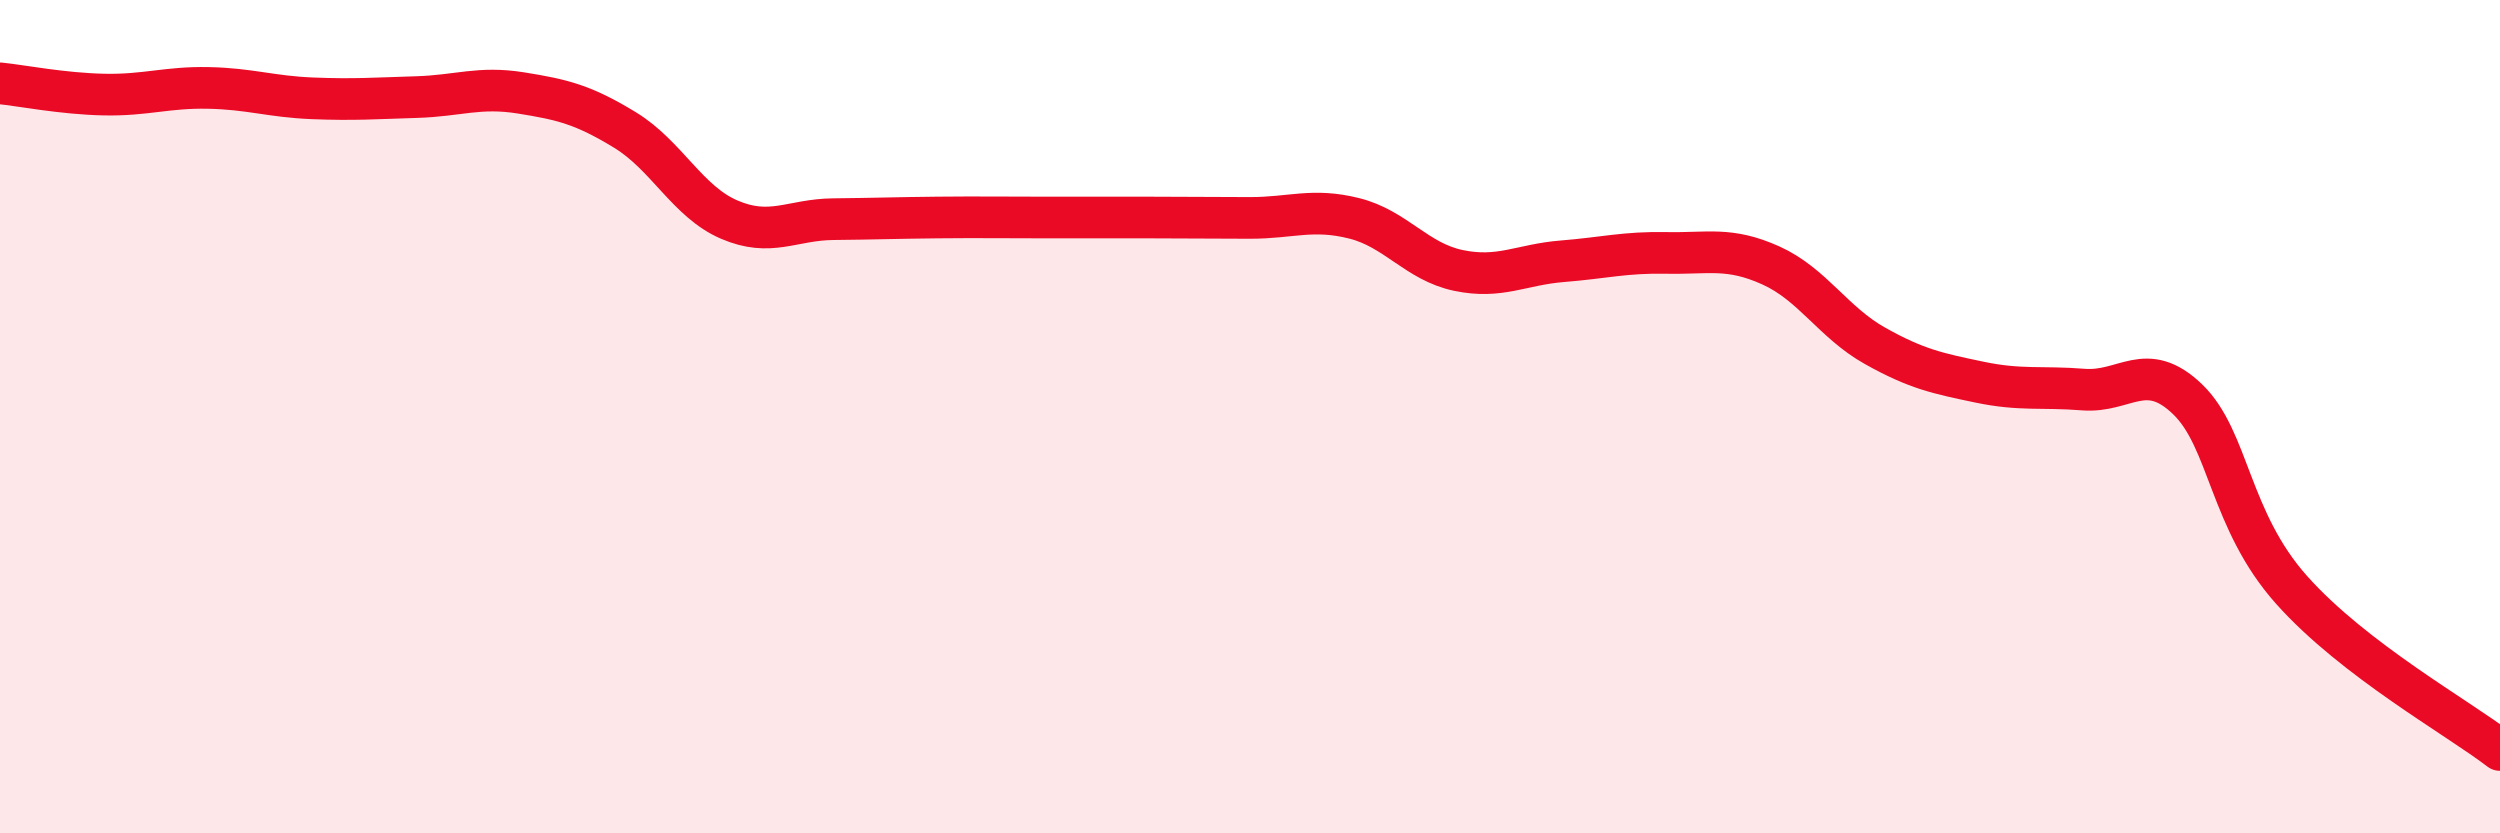
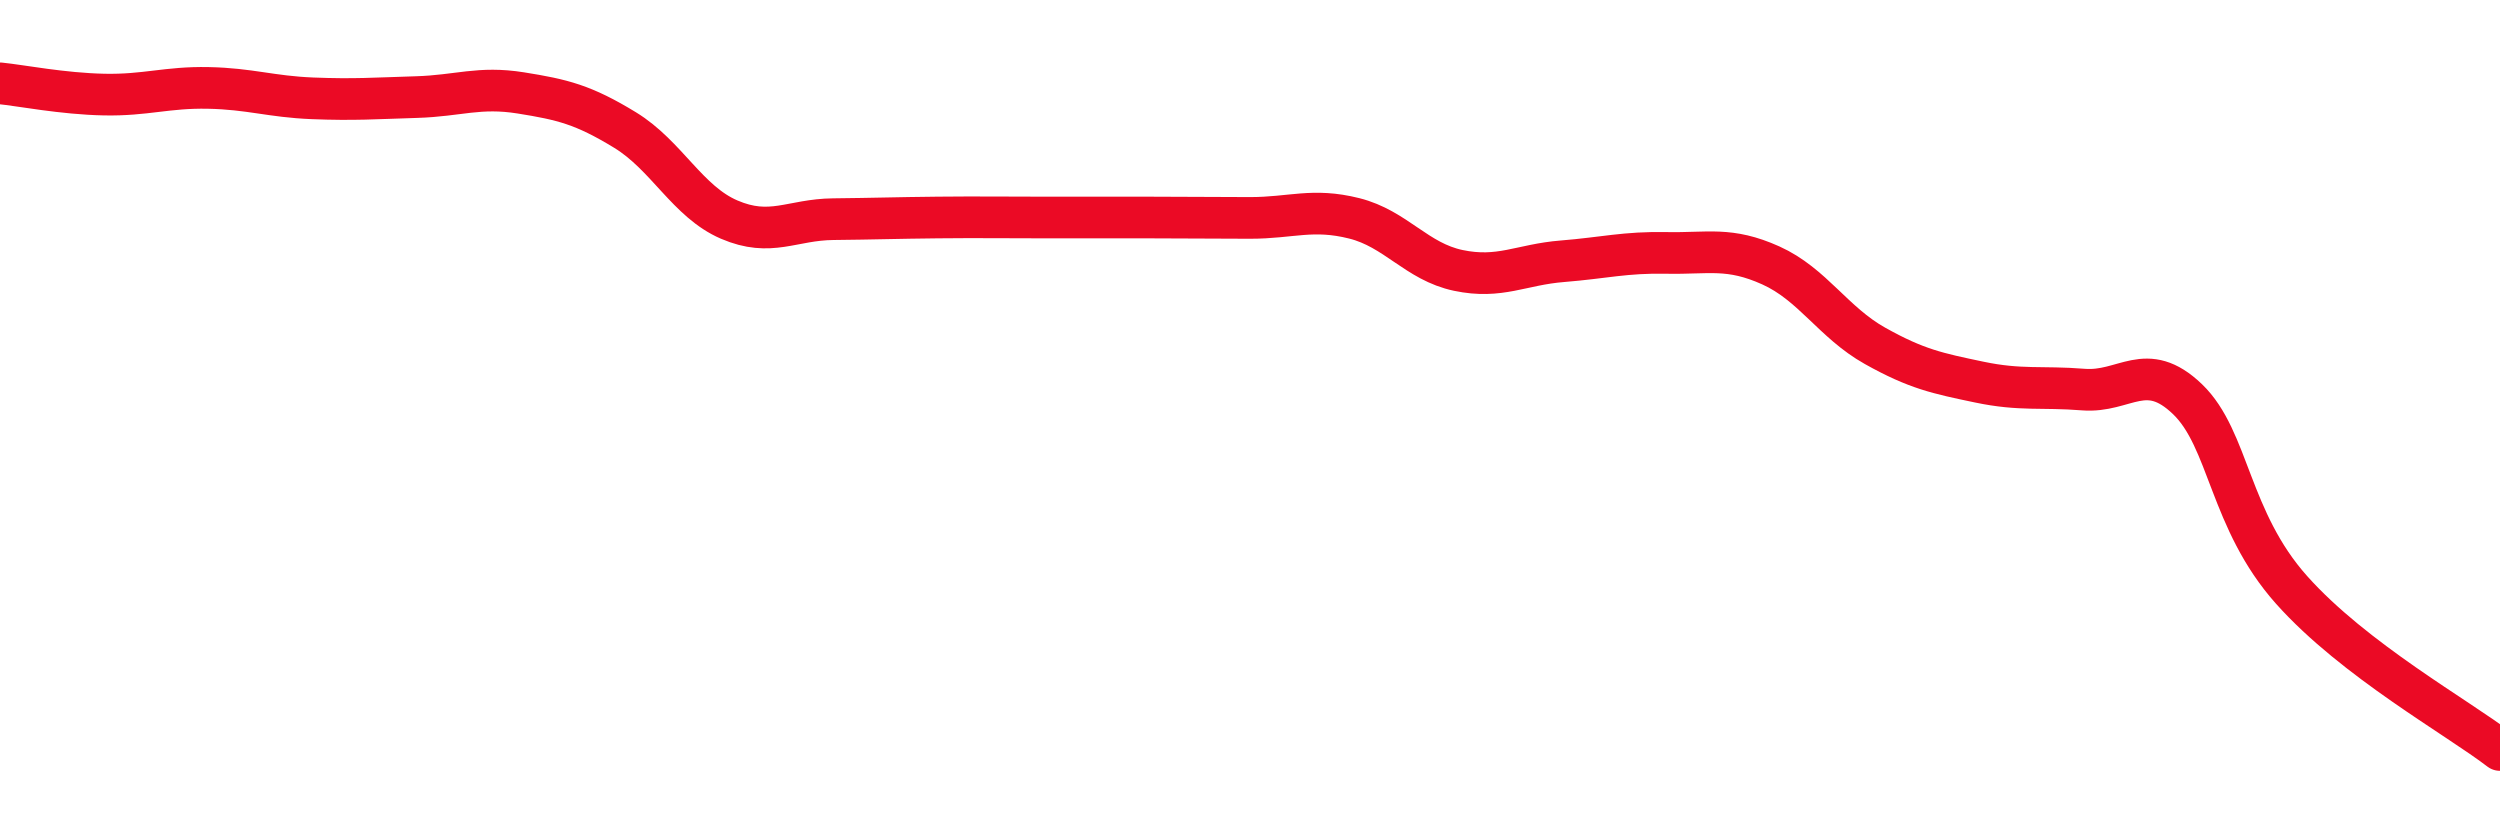
<svg xmlns="http://www.w3.org/2000/svg" width="60" height="20" viewBox="0 0 60 20">
-   <path d="M 0,2 C 0.5,2.05 1.5,2.25 2.5,2.27 C 3.5,2.29 4,2.09 5,2.11 C 6,2.13 6.5,2.32 7.5,2.36 C 8.5,2.4 9,2.36 10,2.33 C 11,2.3 11.5,2.07 12.5,2.23 C 13.5,2.39 14,2.51 15,3.12 C 16,3.73 16.5,4.84 17.5,5.27 C 18.5,5.7 19,5.27 20,5.26 C 21,5.25 21.5,5.23 22.5,5.22 C 23.5,5.21 24,5.22 25,5.22 C 26,5.22 26.5,5.22 27.5,5.22 C 28.5,5.22 29,5.23 30,5.23 C 31,5.23 31.5,4.99 32.5,5.24 C 33.5,5.49 34,6.28 35,6.49 C 36,6.7 36.5,6.35 37.5,6.27 C 38.5,6.19 39,6.05 40,6.07 C 41,6.09 41.5,5.92 42.5,6.37 C 43.5,6.82 44,7.74 45,8.3 C 46,8.86 46.5,8.96 47.5,9.17 C 48.5,9.38 49,9.27 50,9.35 C 51,9.43 51.5,8.62 52.5,9.58 C 53.5,10.54 53.5,12.48 55,14.16 C 56.5,15.84 59,17.23 60,18L60 20L0 20Z" fill="#EB0A25" opacity="0.1" stroke-linecap="round" stroke-linejoin="round" />
  <path d="M 0,2 C 0.5,2.05 1.5,2.25 2.5,2.27 C 3.5,2.29 4,2.09 5,2.11 C 6,2.13 6.5,2.32 7.5,2.36 C 8.5,2.4 9,2.36 10,2.33 C 11,2.3 11.5,2.07 12.5,2.23 C 13.5,2.39 14,2.51 15,3.12 C 16,3.73 16.5,4.84 17.5,5.27 C 18.5,5.7 19,5.27 20,5.26 C 21,5.25 21.5,5.23 22.5,5.22 C 23.5,5.21 24,5.22 25,5.22 C 26,5.22 26.5,5.22 27.5,5.22 C 28.5,5.22 29,5.23 30,5.23 C 31,5.23 31.5,4.99 32.5,5.24 C 33.5,5.49 34,6.28 35,6.49 C 36,6.7 36.5,6.35 37.5,6.27 C 38.5,6.19 39,6.05 40,6.07 C 41,6.09 41.5,5.92 42.5,6.37 C 43.5,6.82 44,7.74 45,8.3 C 46,8.86 46.5,8.96 47.5,9.17 C 48.5,9.38 49,9.27 50,9.35 C 51,9.43 51.5,8.62 52.5,9.58 C 53.5,10.54 53.5,12.48 55,14.16 C 56.5,15.84 59,17.23 60,18" stroke="#EB0A25" stroke-width="1" fill="none" stroke-linecap="round" stroke-linejoin="round" />
</svg>